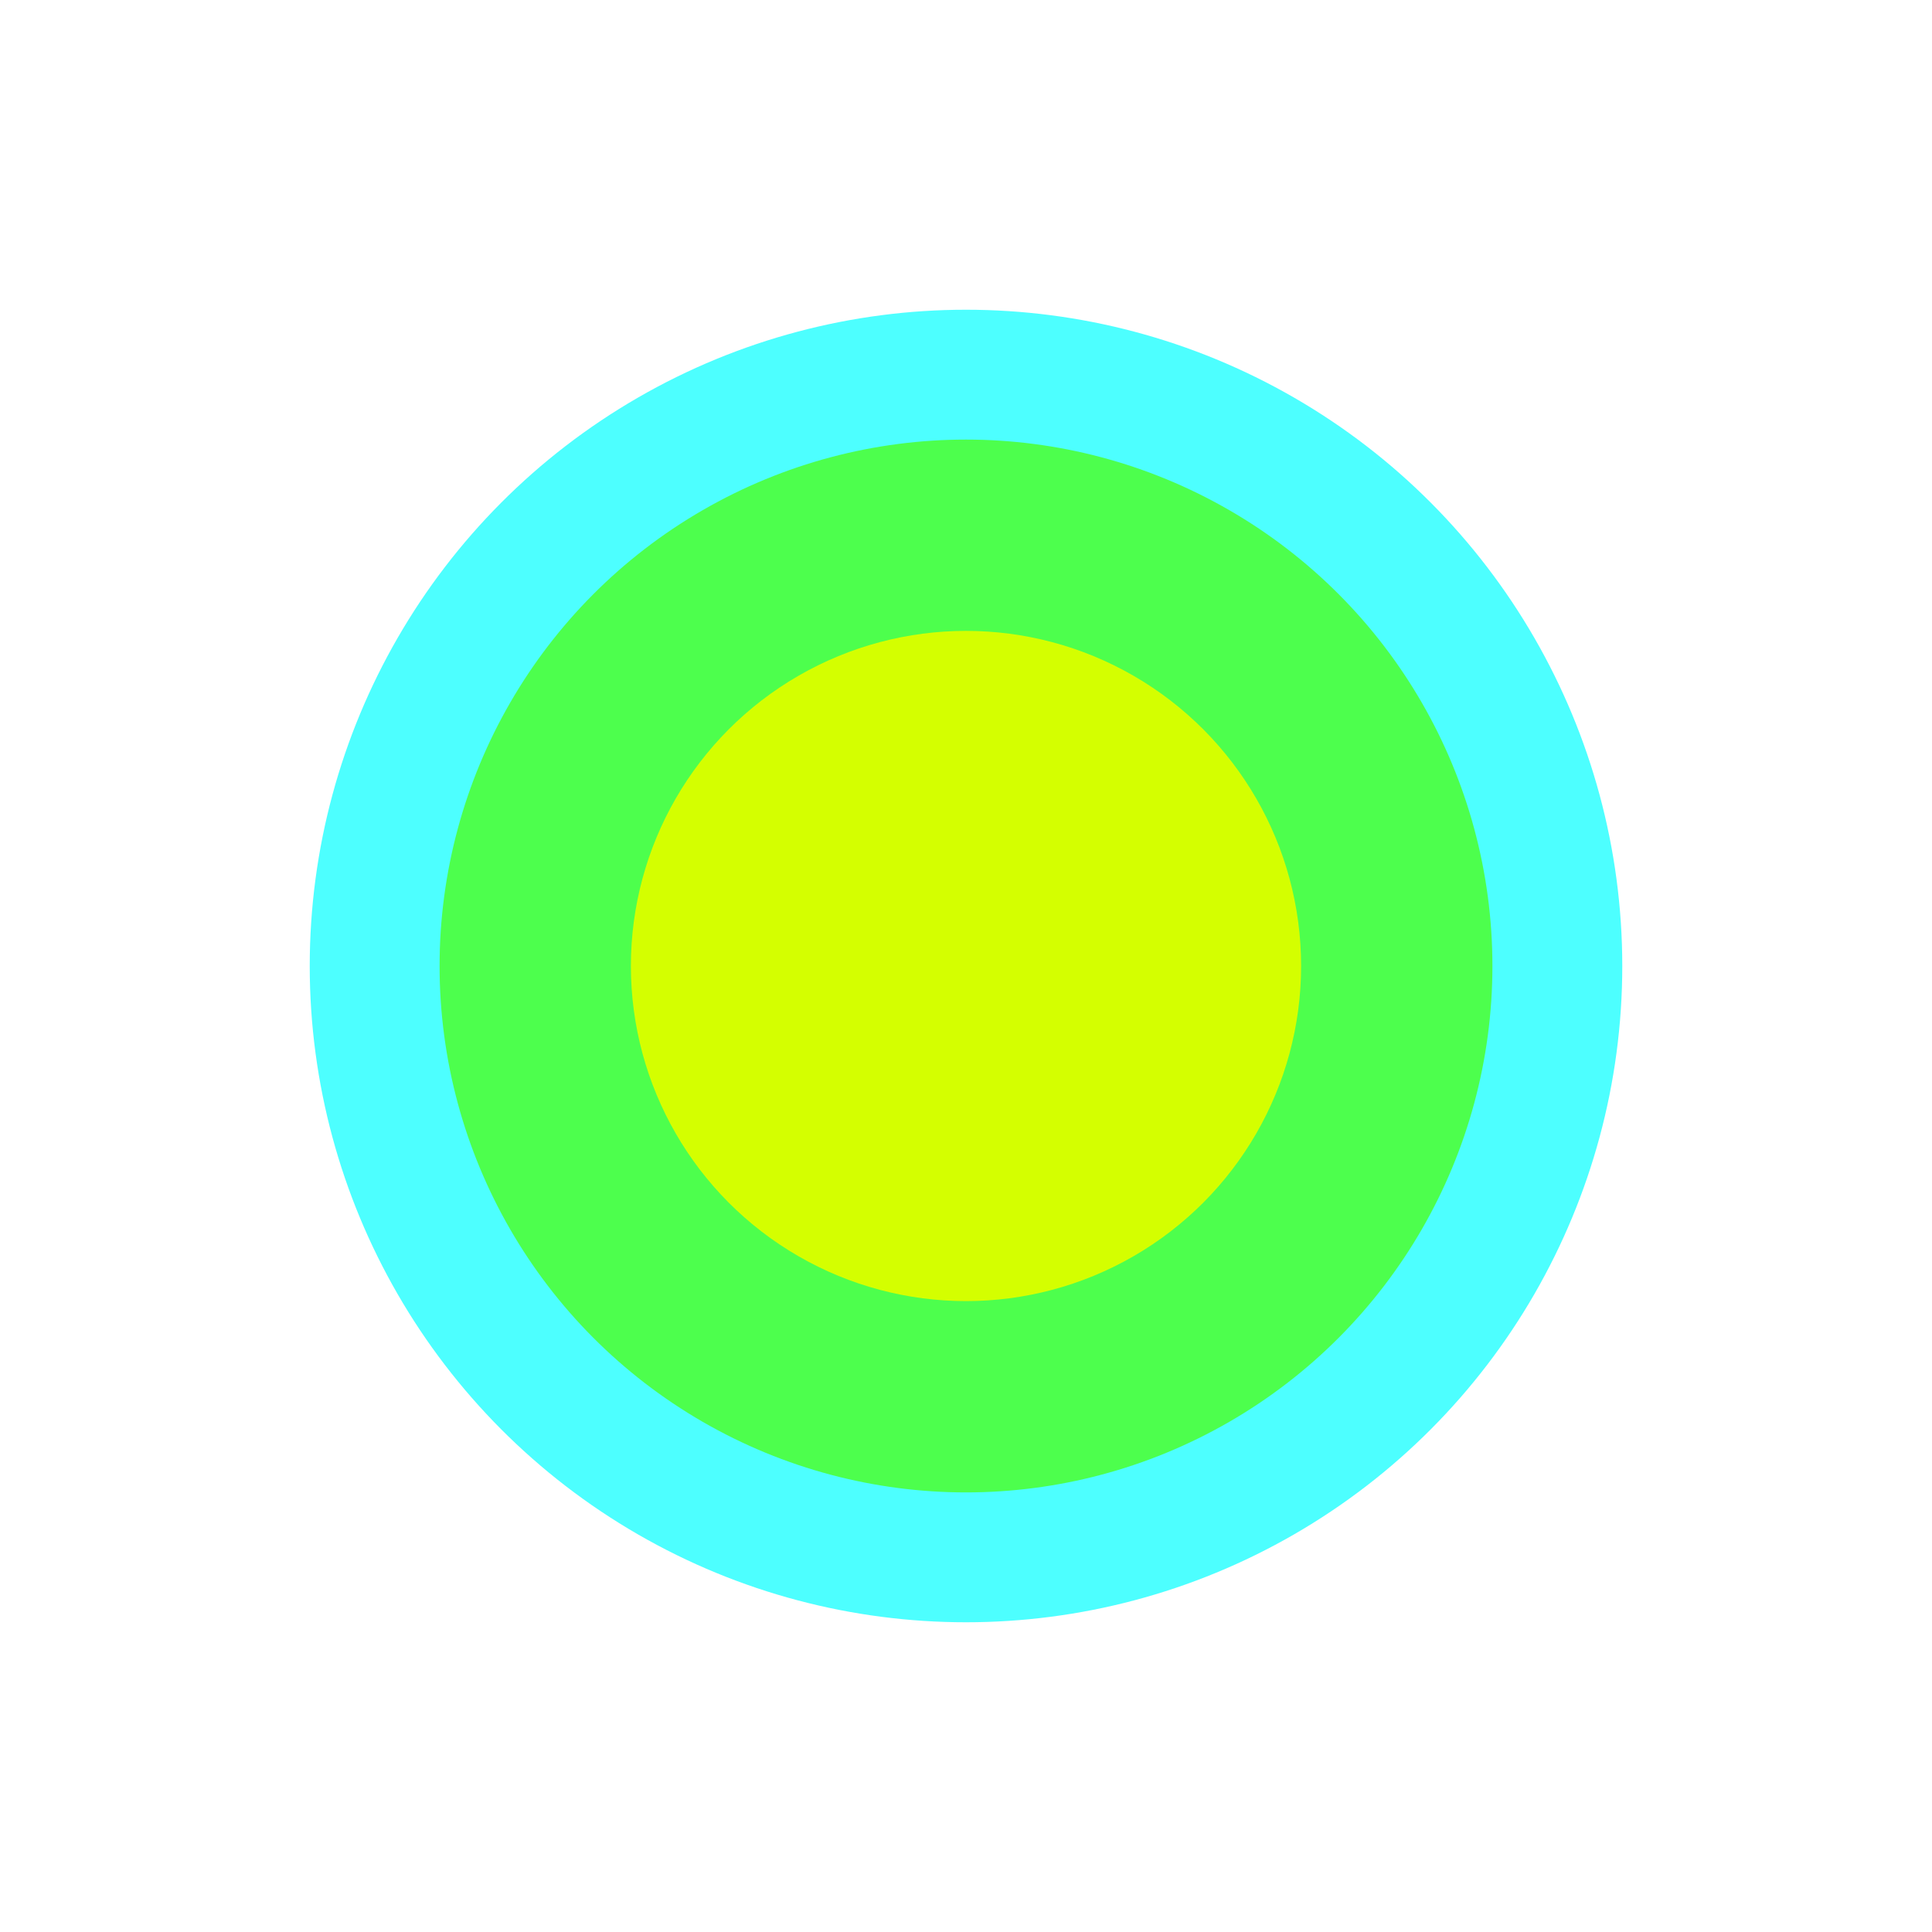
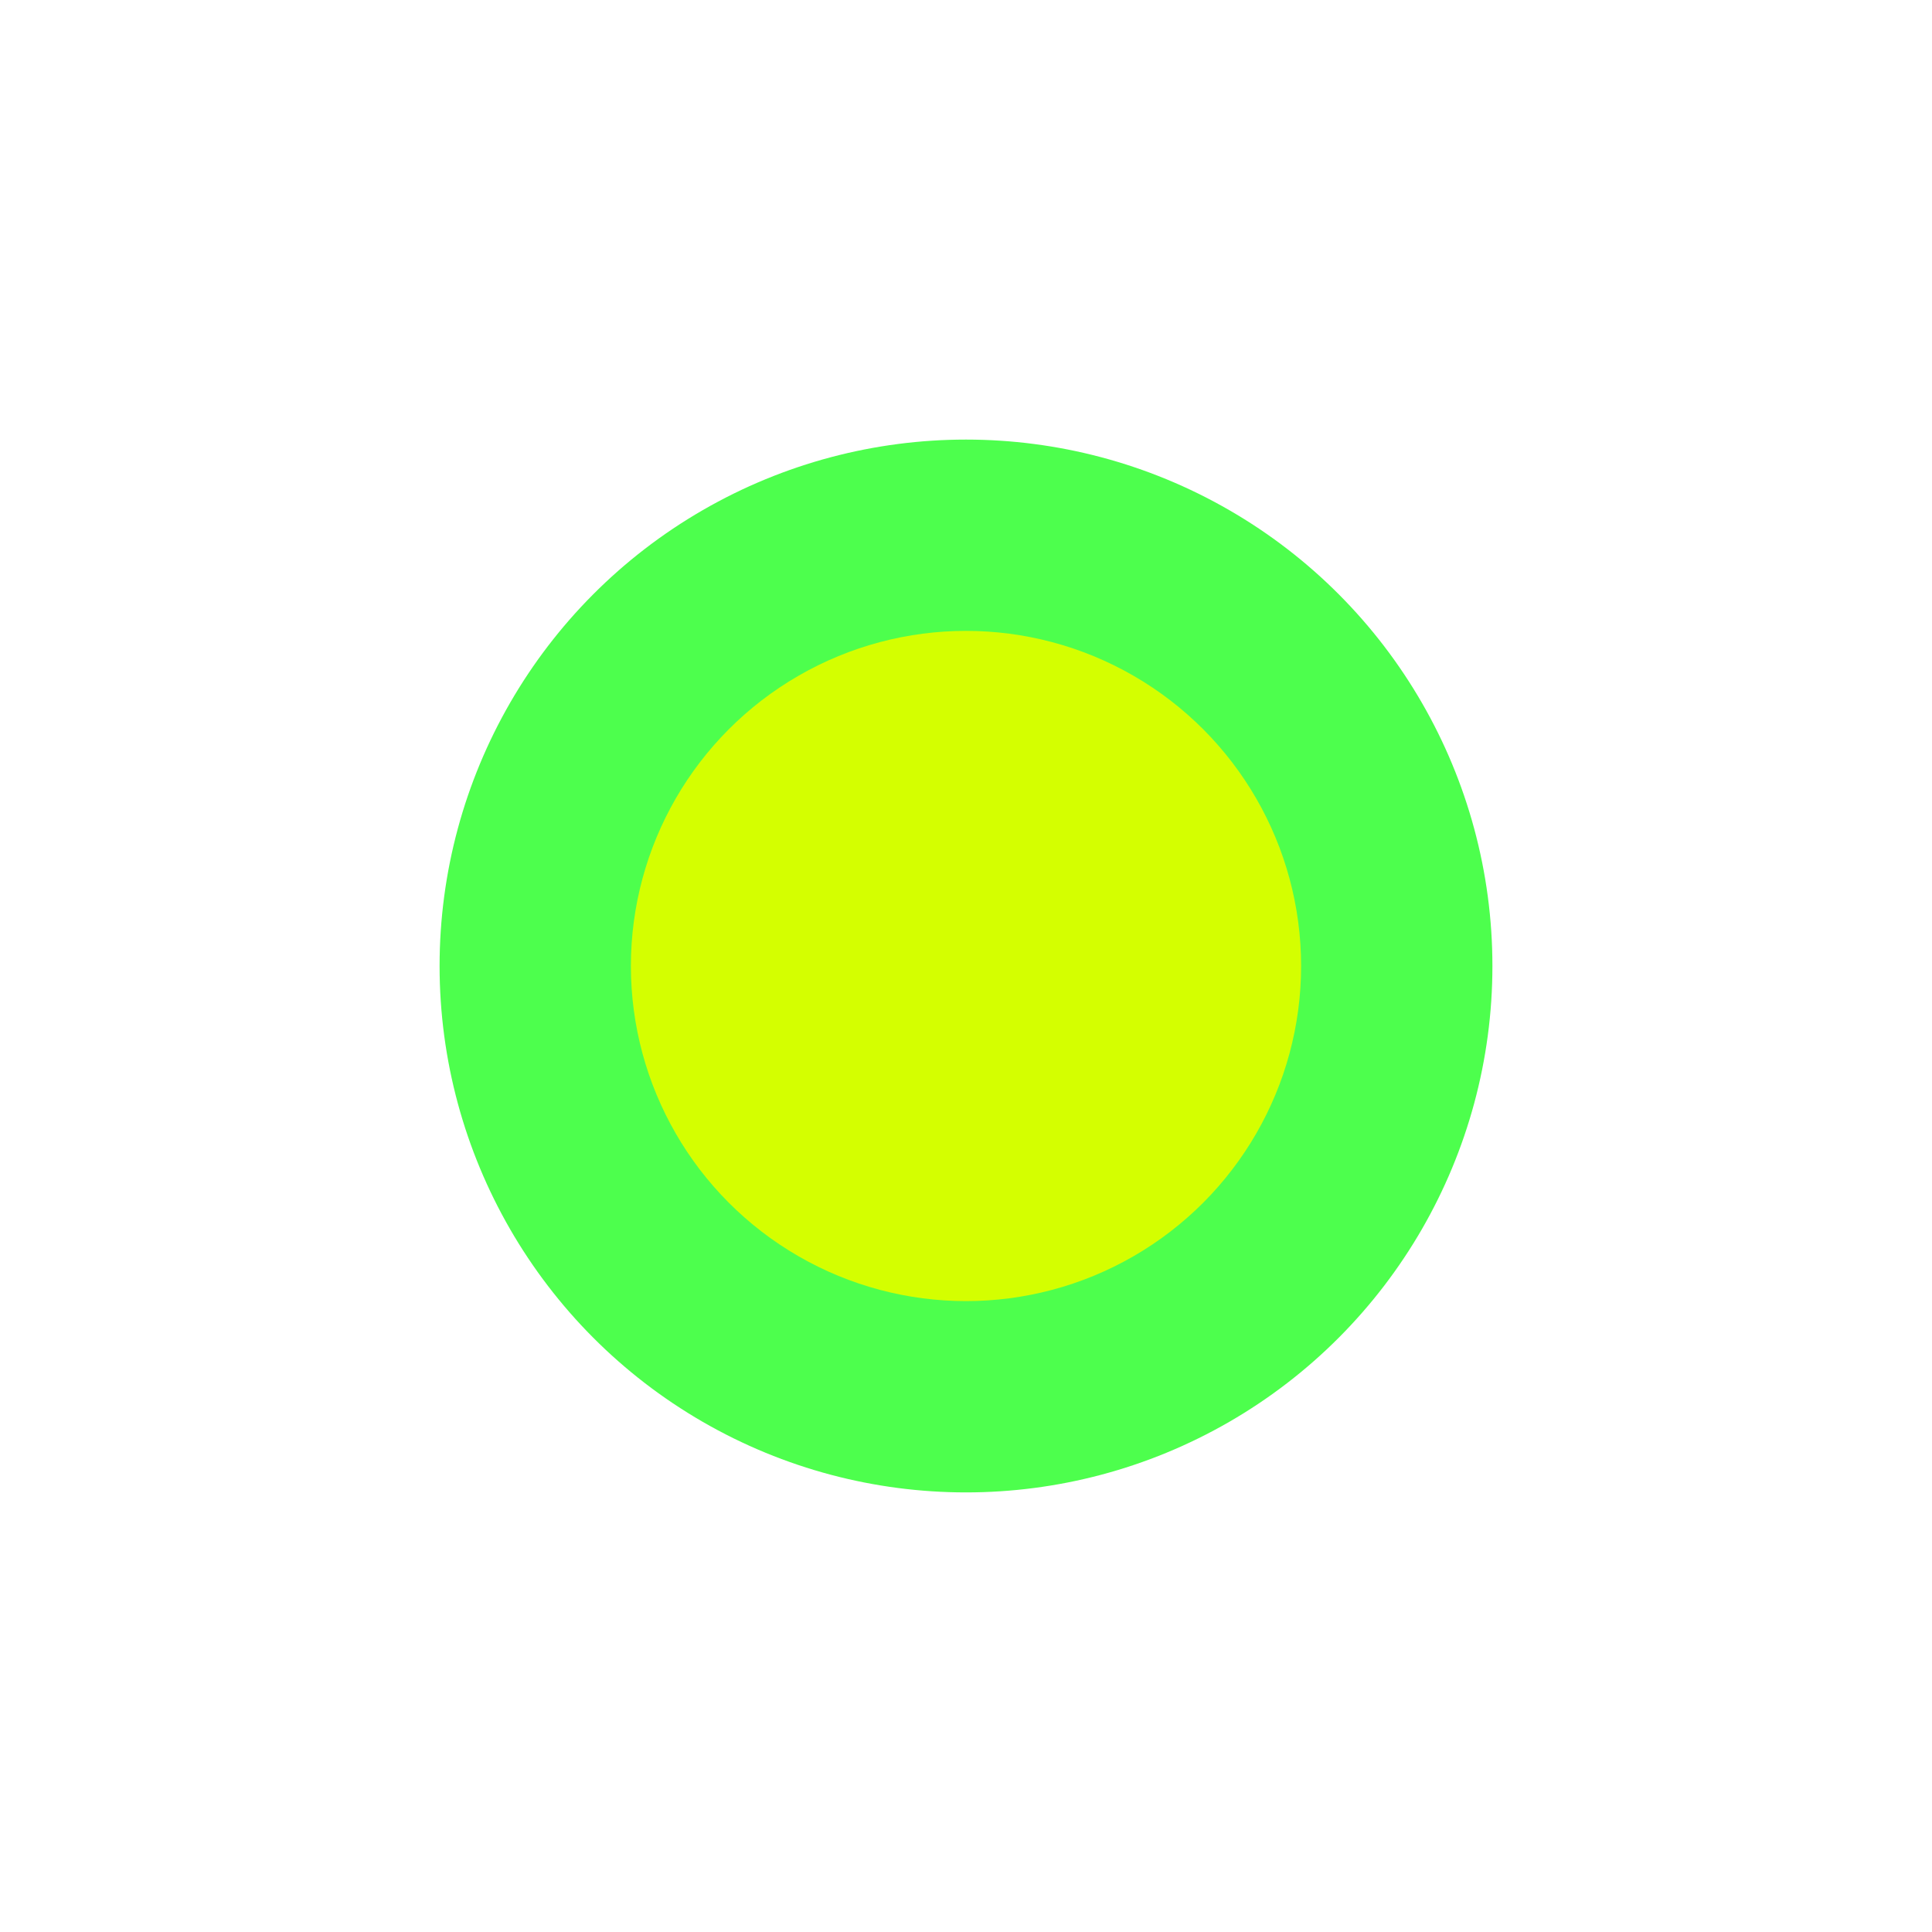
<svg xmlns="http://www.w3.org/2000/svg" width="630" height="630" viewBox="0 0 630 630" fill="none">
  <g filter="url(#filter0_f_1352_502)">
-     <ellipse cx="315.001" cy="315" rx="214.001" ry="214" fill="#4DFFFF" />
    <ellipse cx="315" cy="314.999" rx="171.656" ry="171.655" fill="#4DFF4D" />
    <ellipse cx="315" cy="314.999" rx="109.277" ry="109.277" fill="#D4FF00" />
  </g>
  <defs>
    <filter id="filter0_f_1352_502" x="0.688" y="0.688" width="628.629" height="628.625" filterUnits="userSpaceOnUse" color-interpolation-filters="sRGB">
      <feFlood flood-opacity="0" result="BackgroundImageFix" />
      <feBlend mode="normal" in="SourceGraphic" in2="BackgroundImageFix" result="shape" />
      <feGaussianBlur stdDeviation="50.156" result="effect1_foregroundBlur_1352_502" />
    </filter>
  </defs>
</svg>